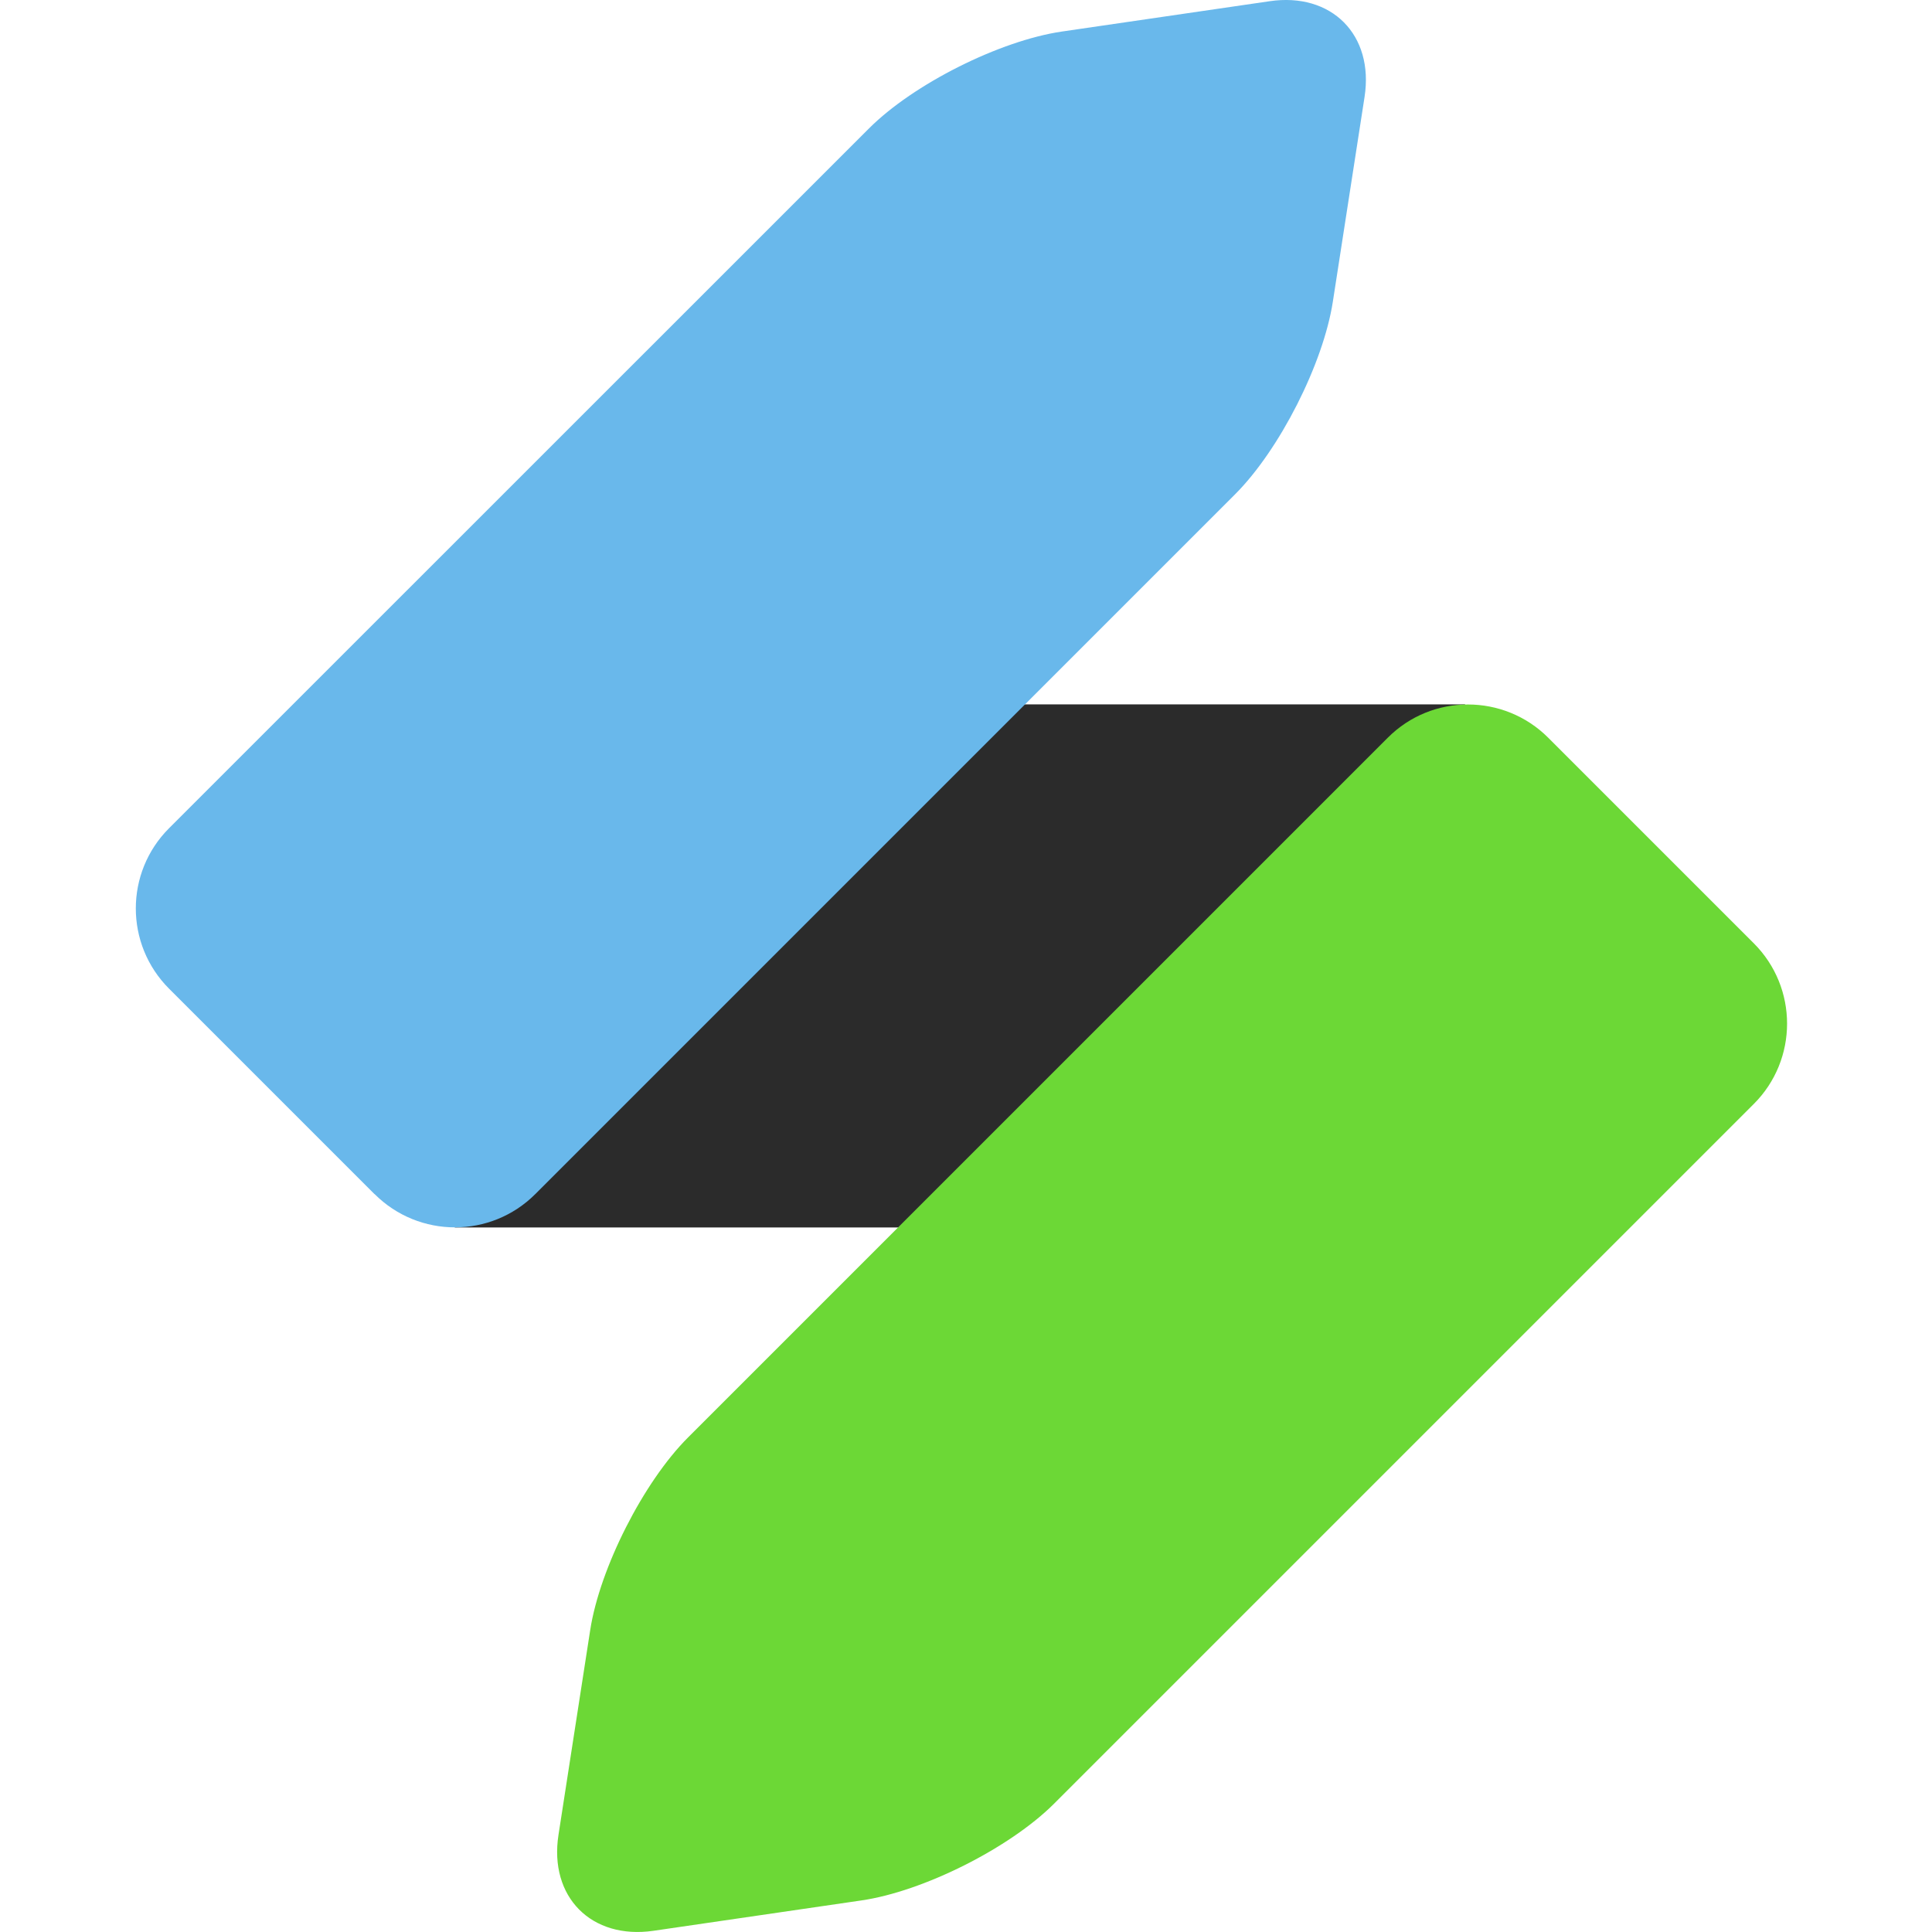
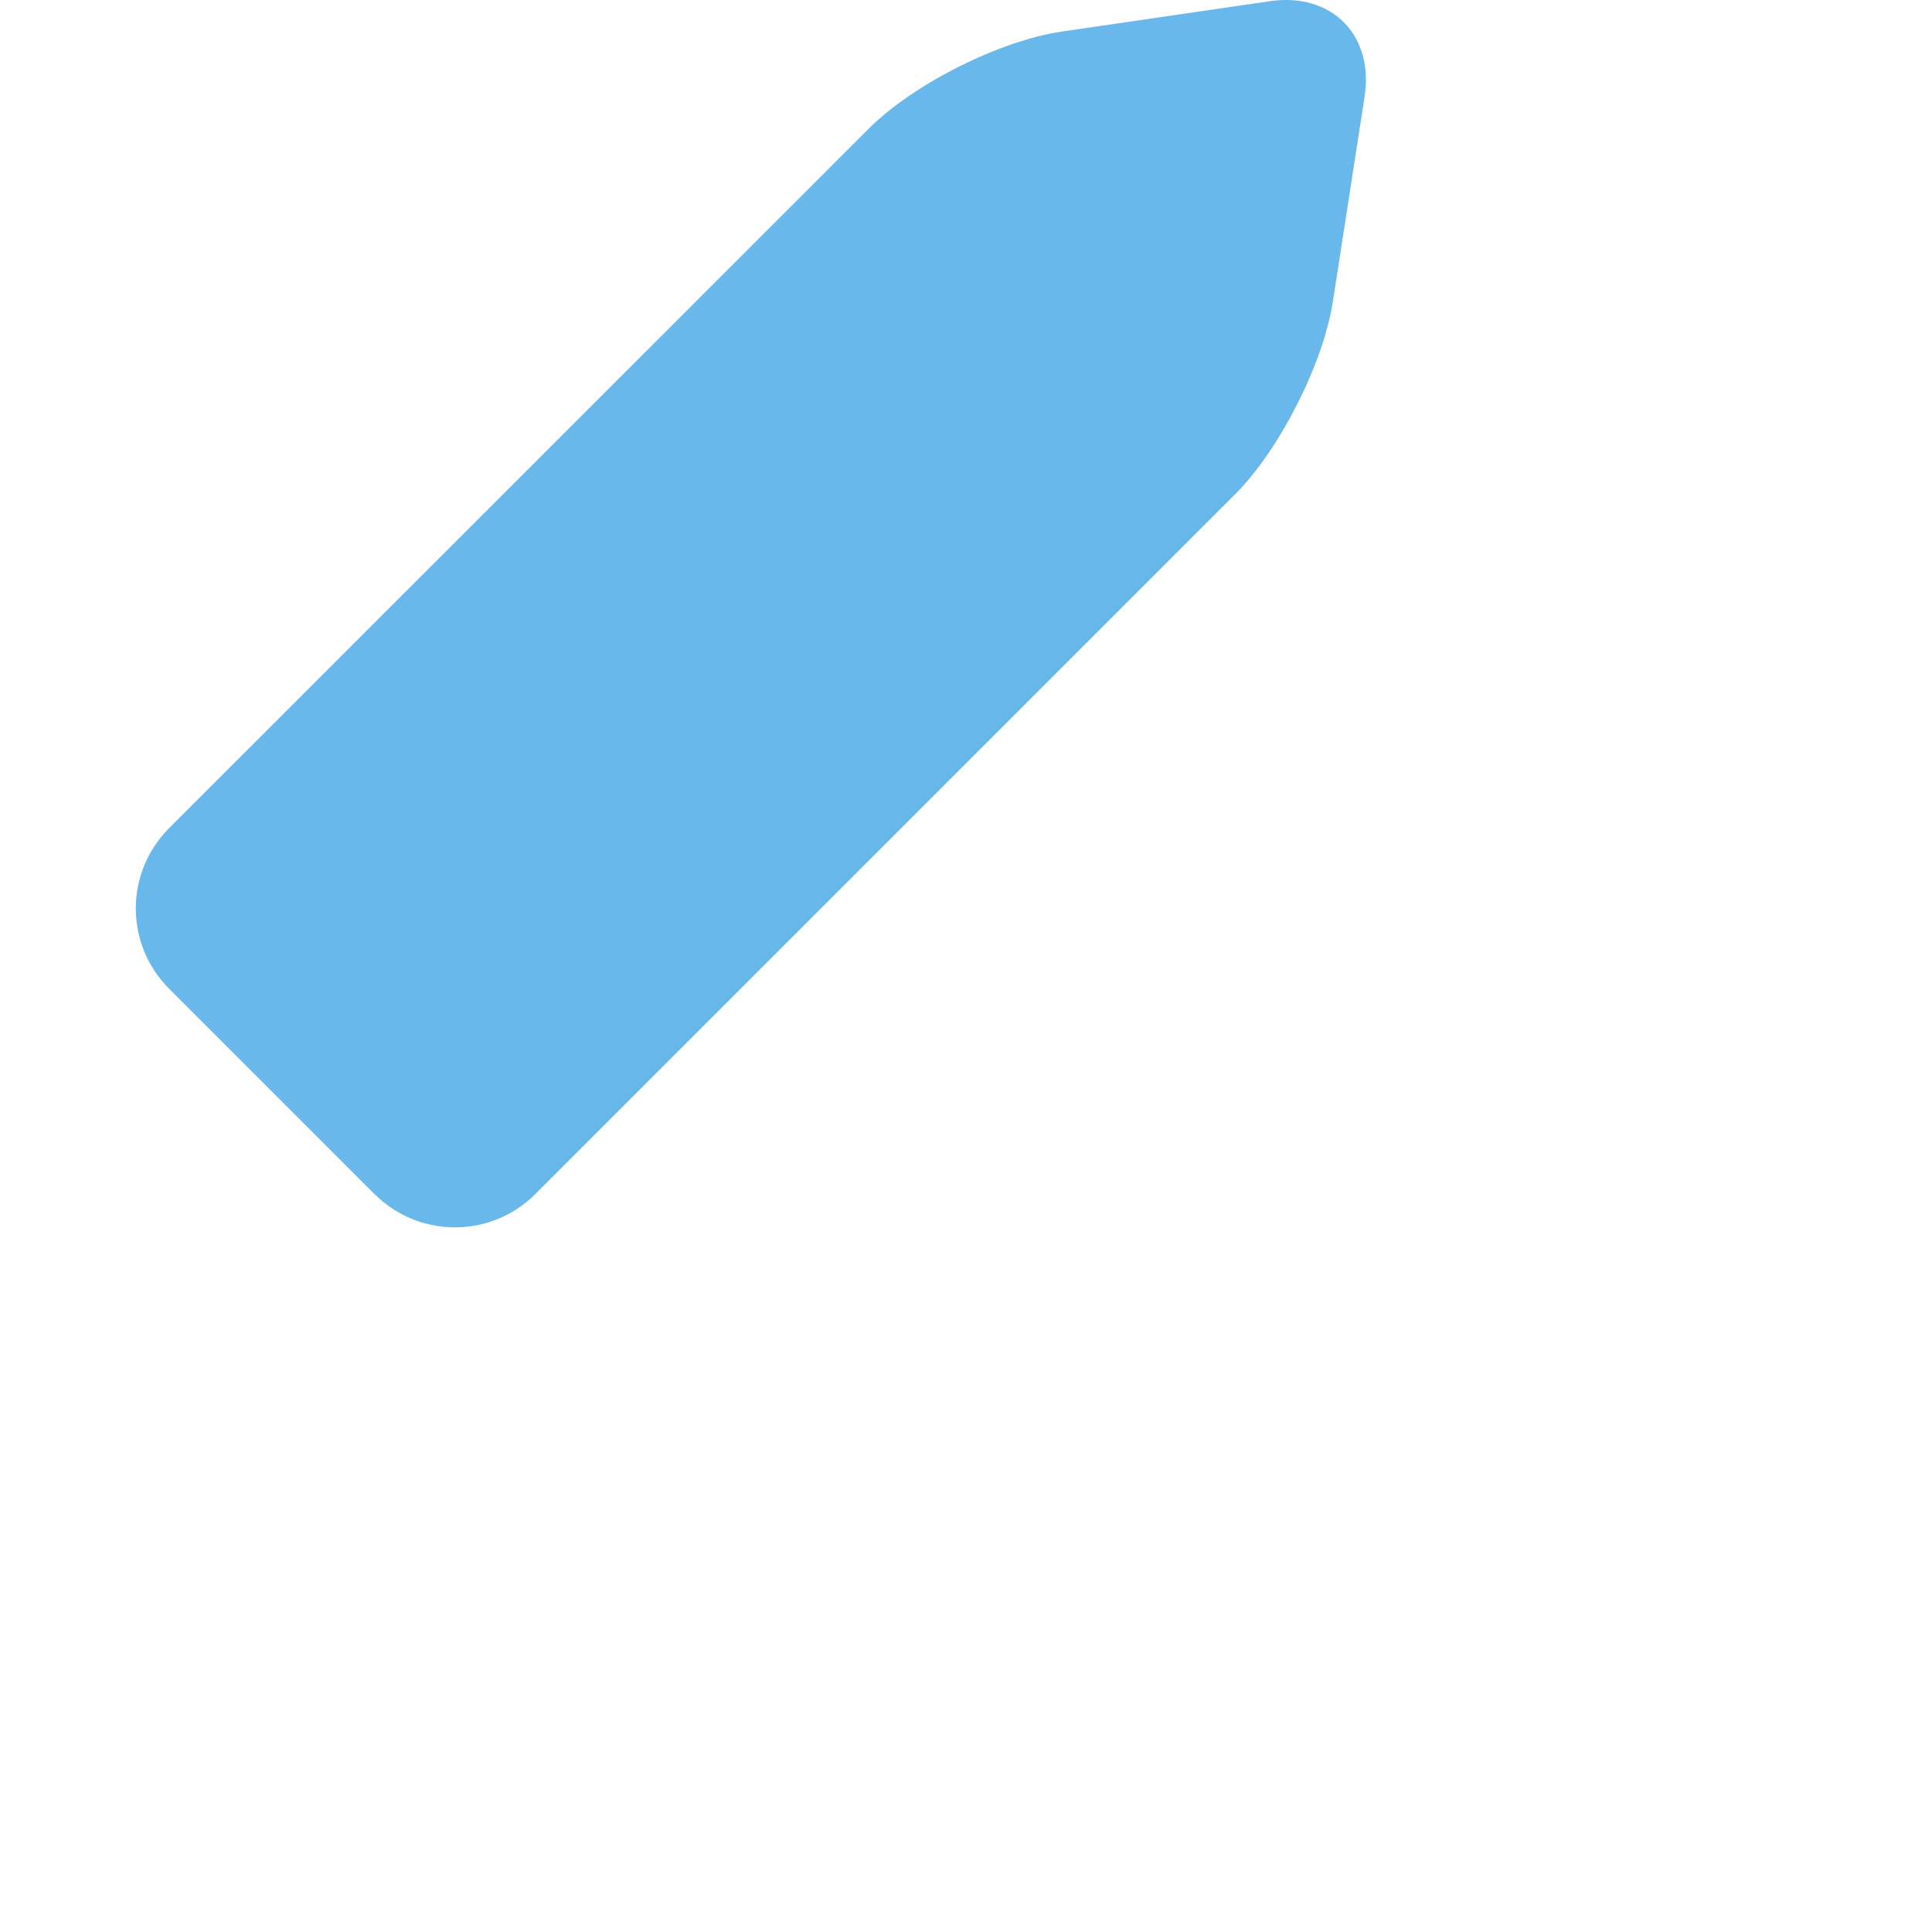
<svg xmlns="http://www.w3.org/2000/svg" version="1.1" width="128px" height="128px" viewBox="0 0 128.0 128.0">
  <defs>
    <clipPath id="i0">
      <path d="M66.93,0 L66.93,34.657 L0,34.657 L0,0 L66.93,0 Z" />
    </clipPath>
    <clipPath id="i1">
-       <path d="M55.03,2.205 C57.959,-0.735 62.727,-0.735 65.666,2.205 L65.676,2.215 L79.282,15.821 C82.222,18.76 82.222,23.528 79.282,26.467 L32.918,72.831 C29.979,75.761 24.262,78.64 20.15,79.236 L6.383,81.246 C2.272,81.842 -0.547,79.003 0.09,74.892 L2.191,61.326 C2.827,57.215 5.726,51.508 8.666,48.569 Z" />
-     </clipPath>
+       </clipPath>
    <clipPath id="i2">
      <path d="M75.114,0.082 C79.225,-0.525 82.044,2.314 81.407,6.425 L79.306,19.991 C78.67,24.102 75.771,29.809 72.831,32.748 L26.467,79.112 C23.528,82.052 18.76,82.052 15.821,79.112 L15.811,79.112 L2.205,65.506 C-0.735,62.567 -0.735,57.809 2.205,54.87 L48.579,8.506 C51.518,5.566 57.235,2.698 61.346,2.092 Z" />
    </clipPath>
  </defs>
  <g transform="translate(8.998 -0.001)">
    <g transform="translate(21.134 46.668)">
      <g clip-path="url(#i0)">
-         <polygon points="0,0 66.93,0 66.93,34.657 0,34.657 0,0" stroke="none" fill="#2B2B2B" />
-       </g>
+         </g>
    </g>
    <g transform="translate(27.913 46.675)">
      <g clip-path="url(#i1)">
        <polygon points="-9.29811783e-16,0 81.487,0 81.487,81.325 -9.29811783e-16,81.325 -9.29811783e-16,0" stroke="none" fill="#6CD836" />
      </g>
    </g>
    <g clip-path="url(#i2)">
      <polygon points="0,1.77635684e-15 81.497,1.77635684e-15 81.497,81.317 0,81.317 0,1.77635684e-15" stroke="none" fill="#69B8EB" />
    </g>
  </g>
</svg>